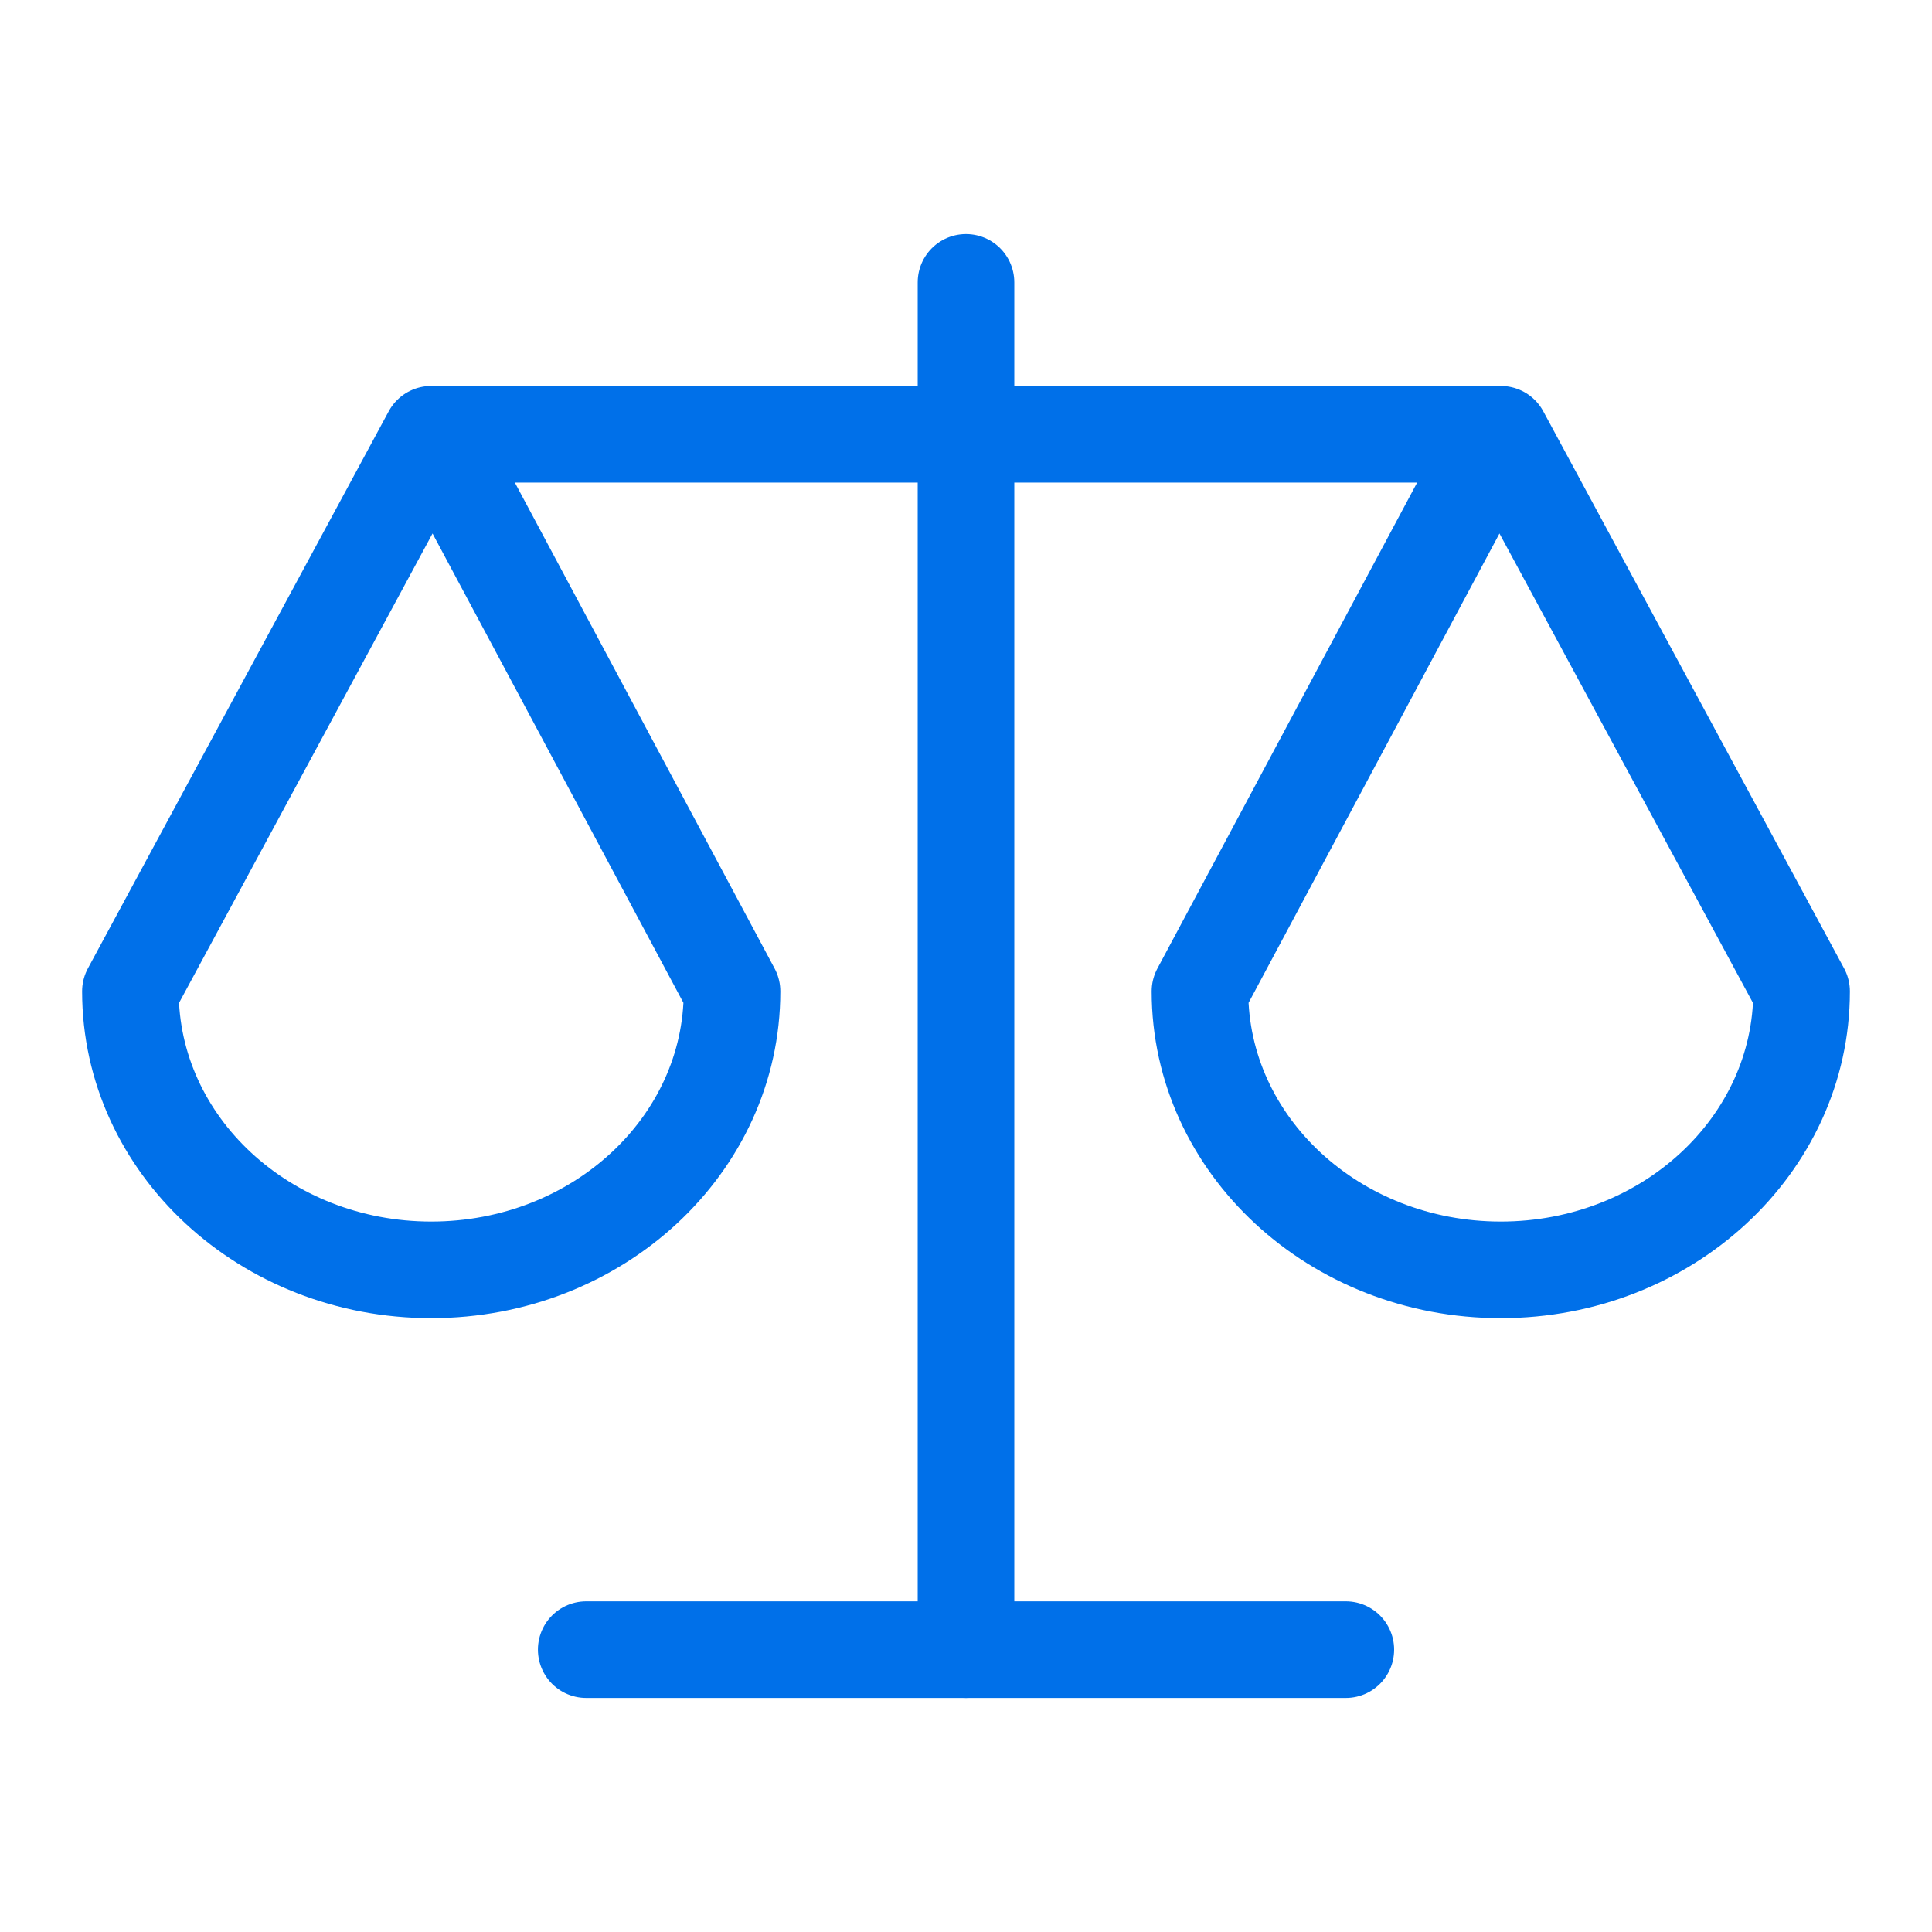
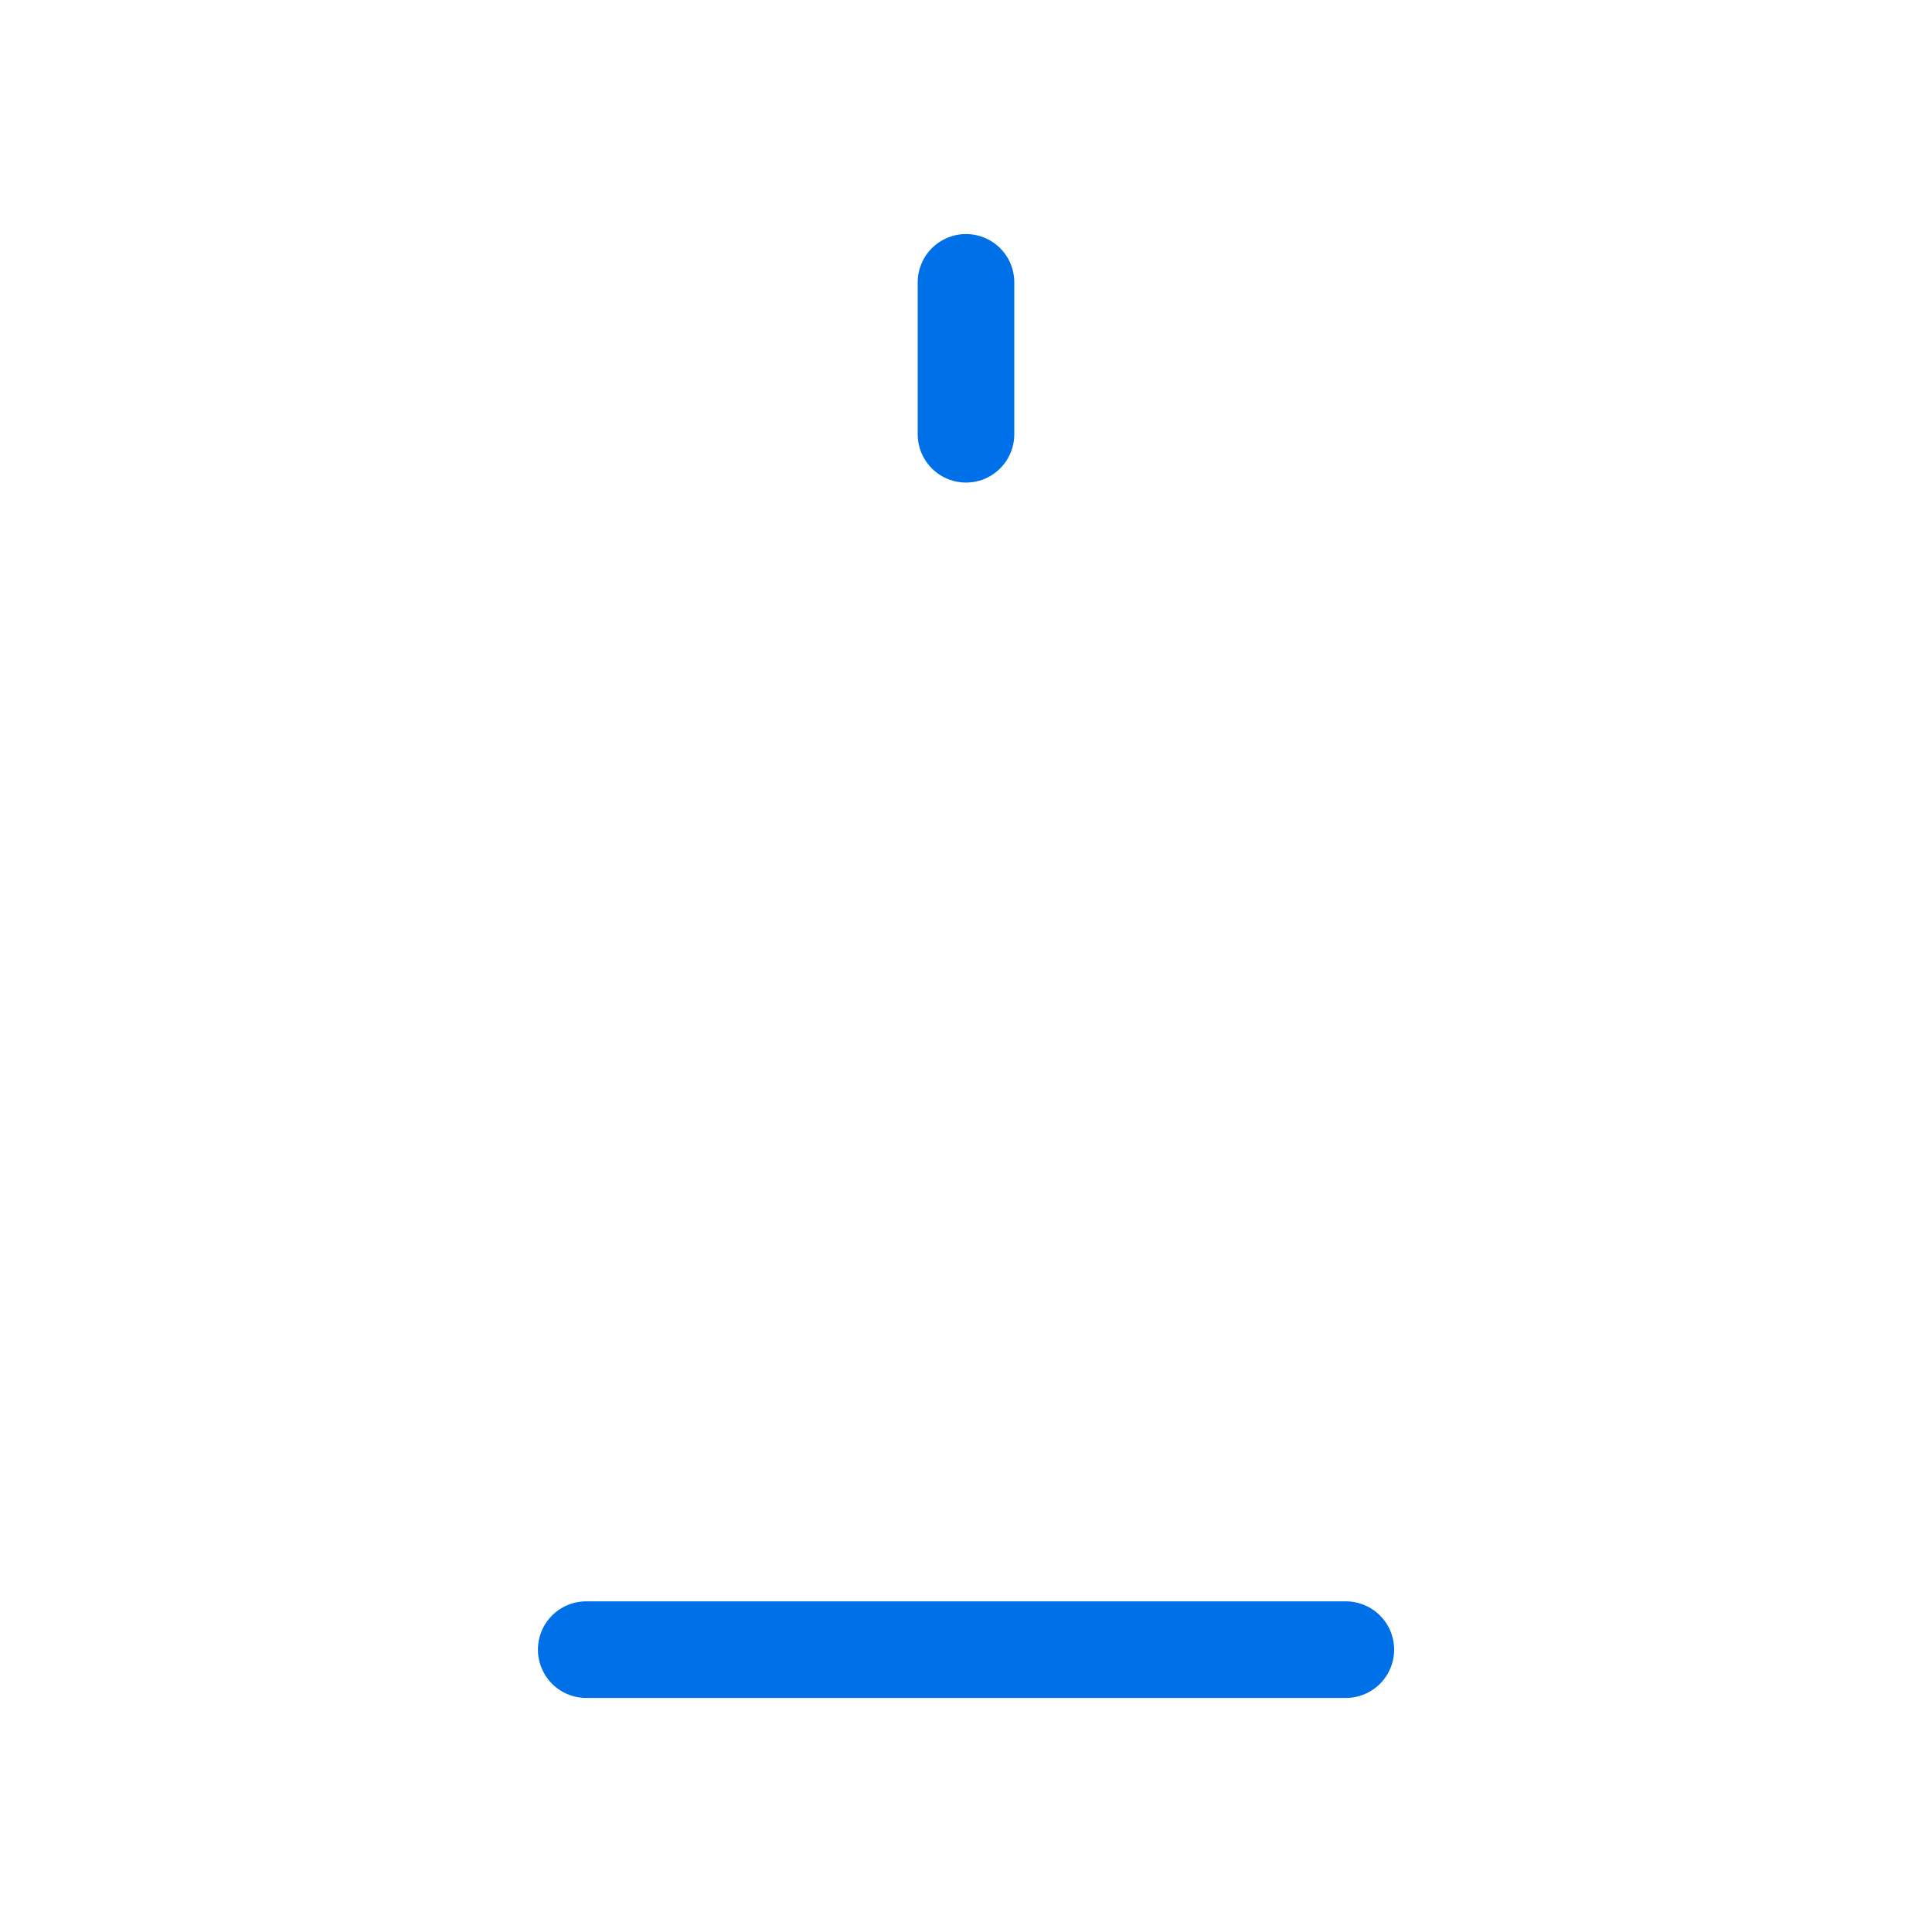
<svg xmlns="http://www.w3.org/2000/svg" width="40" height="40" viewBox="0 0 40 40" fill="none">
  <path d="M20 8.991V5.846" stroke="#0070E9" stroke-width="2" stroke-linecap="round" stroke-linejoin="round" />
-   <path d="M20 34.154V8.991" stroke="#0070E9" stroke-width="2" stroke-linecap="round" stroke-linejoin="round" />
  <path d="M12.137 34.154H27.864" stroke="#0070E9" stroke-width="2" stroke-linecap="round" stroke-linejoin="round" />
-   <path d="M9.037 9.076L8.991 8.991L15.156 20.524C15.156 23.709 12.368 26.291 8.928 26.291C5.489 26.291 2.7 23.709 2.7 20.524L8.928 8.991H31.072L37.3 20.524C37.3 23.709 34.511 26.291 31.072 26.291C27.632 26.291 24.844 23.709 24.844 20.524L31.009 8.991L30.962 9.079" stroke="#0070E9" stroke-width="2" stroke-linecap="round" stroke-linejoin="round" />
</svg>